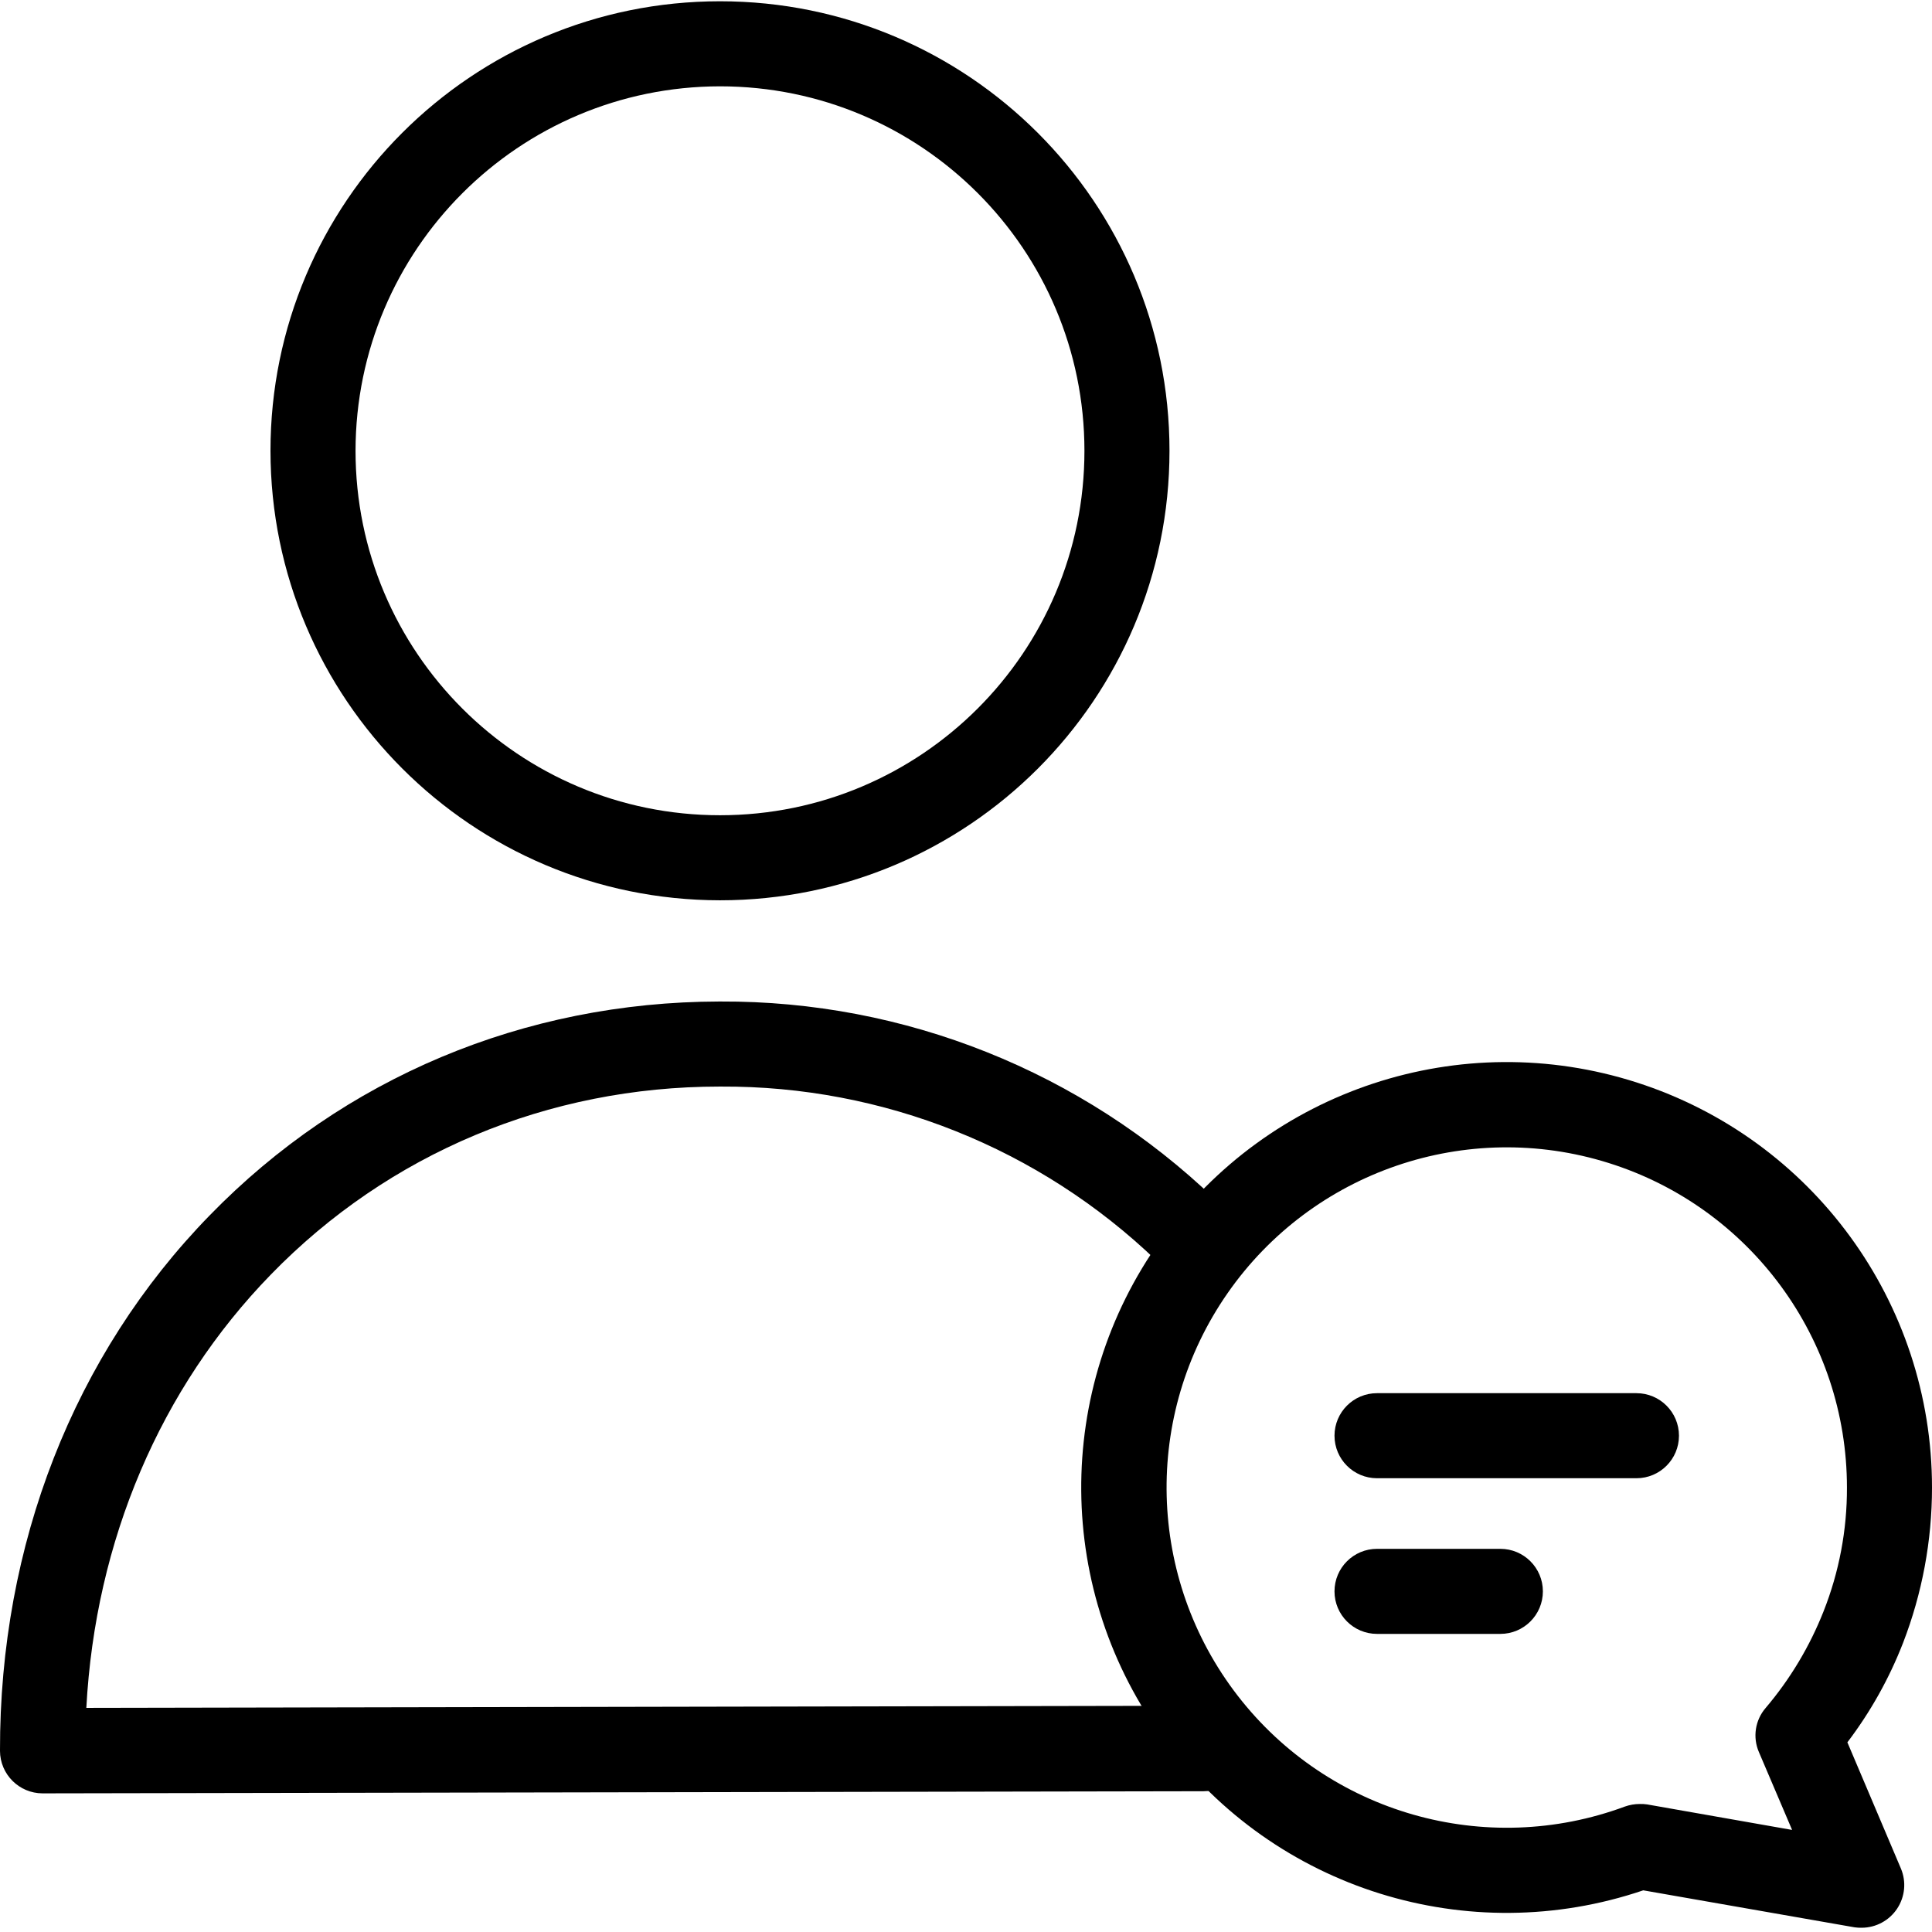
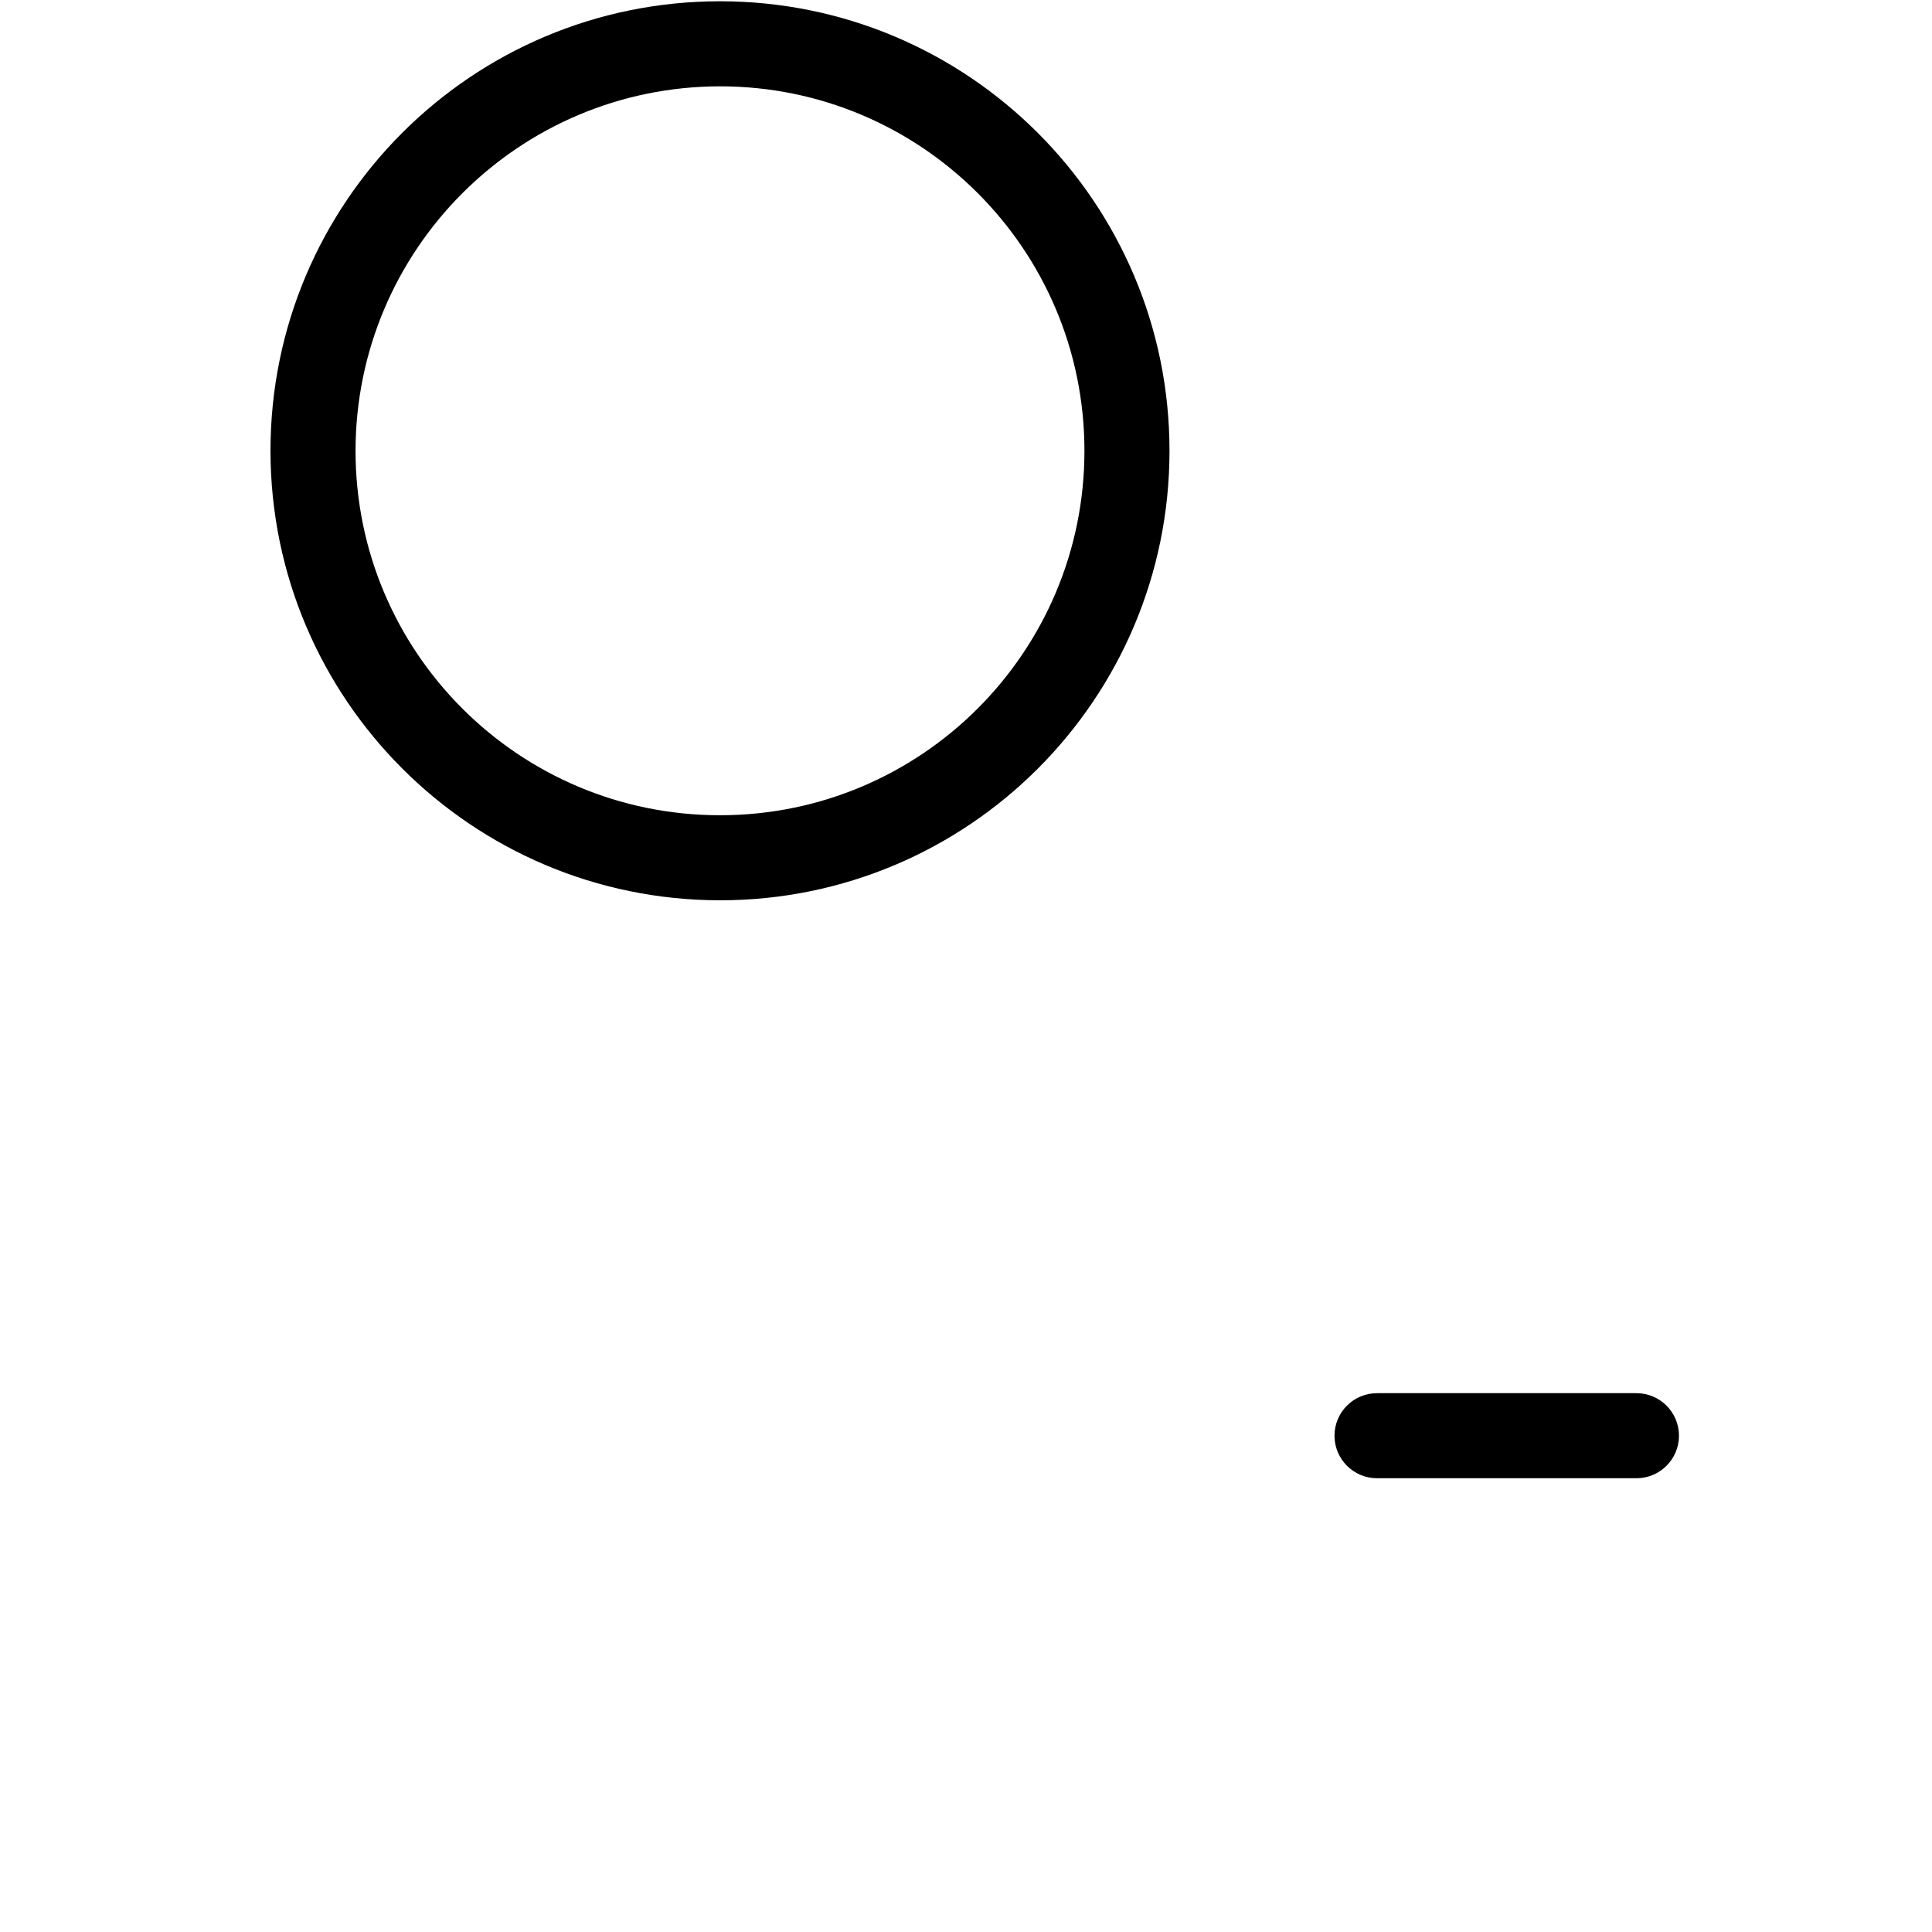
<svg xmlns="http://www.w3.org/2000/svg" height="454pt" viewBox="0 0 454.3 454" width="454pt">
-   <path d="m304.301 369.648c.004-49.703 40.297-89.996 90-90 6.387.004 12.754.672 19 2-28.41-24.633-69.137-29.016-102.137-10.992-33 18.027-51.316 54.664-45.938 91.883 5.379 37.215 33.32 67.168 70.074 75.109-19.711-17.09-31.027-41.906-31-68zm0 0" fill="transparent" />
  <path d="m123.602 125.852c0-52.855 42.844-95.703 95.699-95.703 3.102 0 6.102.203 9.102.402-32.09-25.172-76.598-27.246-110.891-5.172-34.289 22.07-50.832 63.445-41.207 103.078 9.625 39.629 43.301 68.809 83.895 72.691-23.109-18.148-36.605-45.91-36.598-75.297zm0 0" fill="transparent" />
-   <path d="m219.199 265.352c11.293-.012 22.555 1.16 33.602 3.5-25.121-15.5-54.086-23.641-83.602-23.5-88.098.199-159.398 70.5-159.199 166.199l51-.102c9.102-85.301 76.402-145.898 158.199-146.098zm0 0" fill="transparent" />
  <g>
    <path d="m169.301 211.551c58.375 0 105.699-47.324 105.699-105.699 0-58.379-47.324-105.703-105.699-105.703s-105.699 47.324-105.699 105.703c.055 58.352 47.344 105.645 105.699 105.699zm0-191.402c47.332 0 85.699 38.371 85.699 85.703 0 47.328-38.367 85.699-85.699 85.699s-85.699-38.371-85.699-85.699c.055-47.309 38.391-85.645 85.699-85.703zm0 0" />
-     <path d="m283 400.949-262.699.5c2.102-39.301 17.398-75.199 43.398-101.898 27.703-28.5 65.203-44.199 105.5-44.199h.301c38.152-.199 74.883 14.473 102.402 40.898 3.973 3.812 10.289 3.676 14.098-.301 3.812-3.977 3.676-10.289-.301-14.098-31.254-30.02-72.965-46.695-116.297-46.5h-.301c-45.801.098-88.301 17.898-119.801 50.297-31.898 32.703-49.398 77.402-49.301 125.902.016 5.516 4.484 9.984 10 10l273-.5c5.551 0 10.051-4.5 10.051-10.051s-4.5-10.051-10.051-10.051zm0 0" />
    <path d="m384.801 327.449h-61c-5.523 0-10 4.477-10 10 0 5.523 4.477 10 10 10h61c5.523 0 10-4.477 10-10 0-5.523-4.477-10-10-10zm0 0" />
-     <path d="m352.801 364.051h-29c-5.523 0-10 4.477-10 10 0 5.523 4.477 10 10 10h29c5.523 0 10-4.477 10-10 0-5.523-4.477-10-10-10zm0 0" />
  </g>
-   <path d="m454.301 349.648c.012-43.453-28.035-81.945-69.402-95.25-41.371-13.305-86.598 1.621-111.918 36.938-25.32 35.316-24.945 82.941.934 117.852 25.875 34.91 71.332 49.121 112.488 35.164l49.699 8.699c.562.078 1.129.113 1.699.098 3.344-.02 6.461-1.707 8.305-4.496 1.848-2.789 2.184-6.316.895-9.402l-12.598-29.699c5.434-7.152 9.84-15.027 13.098-23.402 4.496-11.645 6.801-24.016 6.801-36.5zm-25.5 29.102c-3.262 8.262-7.855 15.93-13.602 22.699-2.488 2.871-3.109 6.914-1.598 10.402l7.801 18.297-34.102-6c-.562-.082-1.133-.113-1.699-.098-1.195-.004-2.379.199-3.5.598-32.777 12.148-69.648 1.602-91.047-26.039-21.398-27.641-22.371-65.973-2.402-94.664 19.969-28.691 56.254-41.094 89.605-30.625 33.352 10.465 56.047 41.375 56.043 76.328.031 9.965-1.832 19.84-5.5 29.102zm0 0" />
</svg>